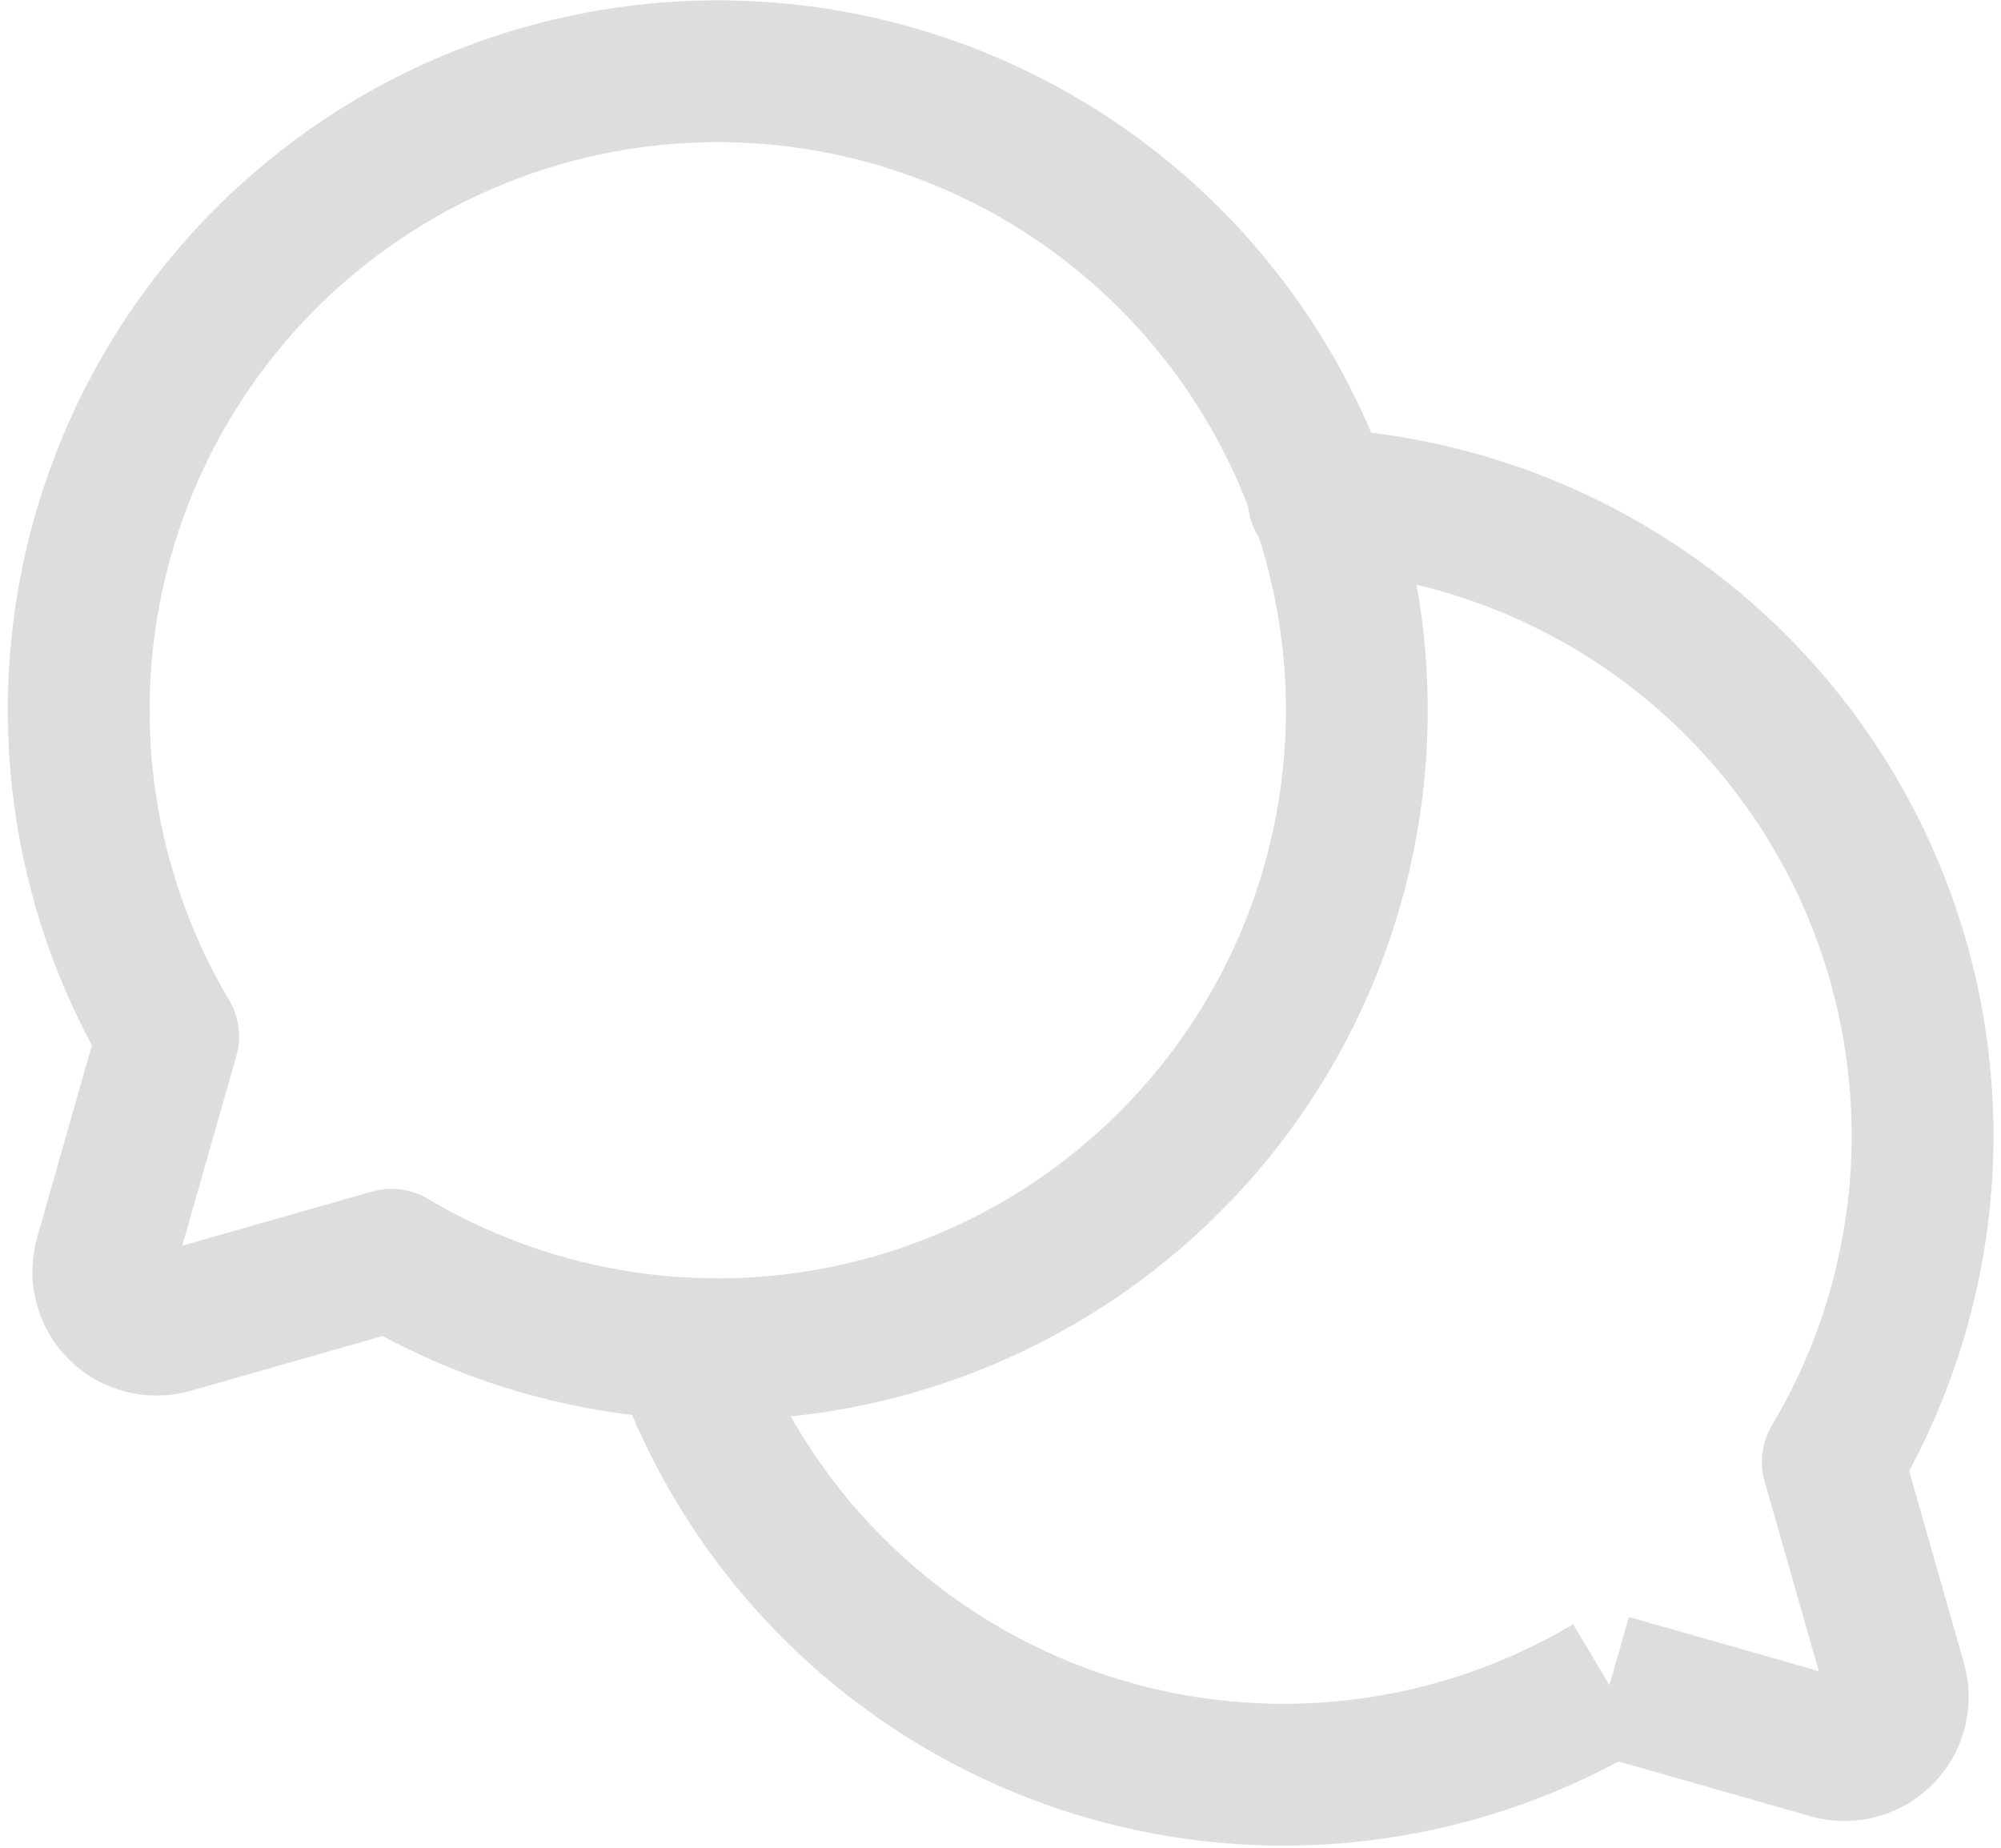
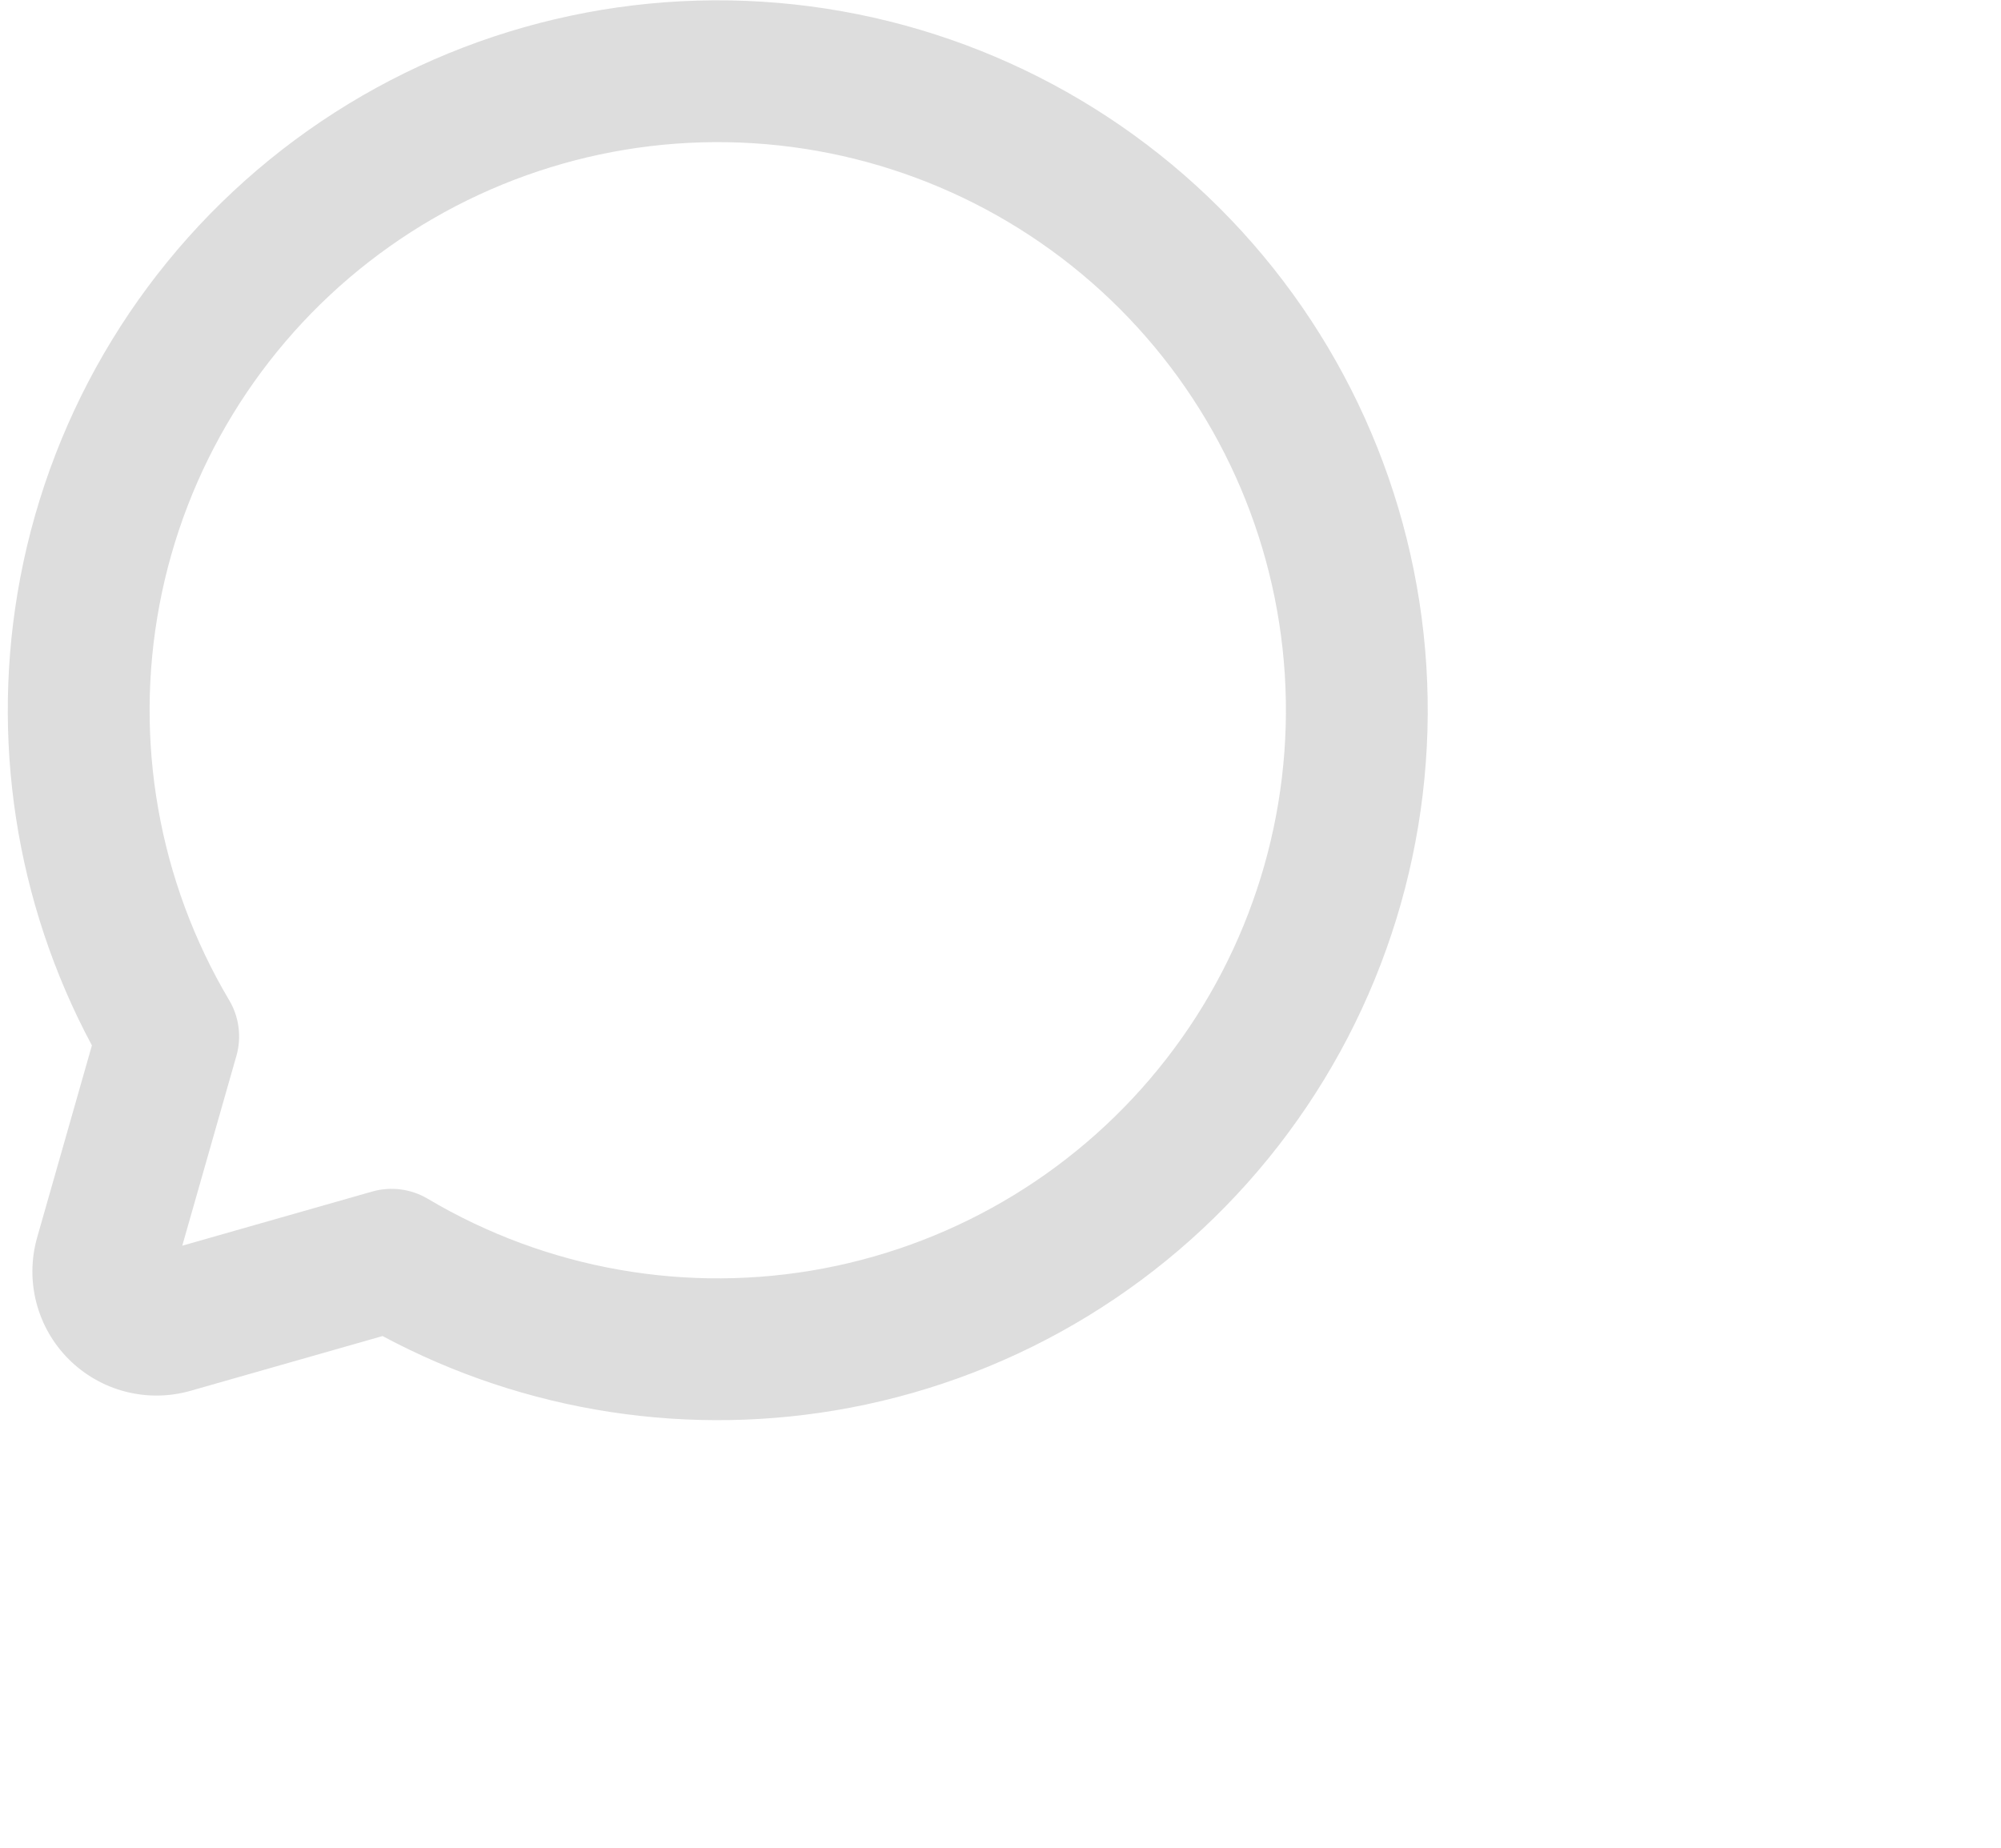
<svg xmlns="http://www.w3.org/2000/svg" width="209" height="193" viewBox="0 0 209 193" fill="none">
  <path fill-rule="evenodd" clip-rule="evenodd" d="M78.671 14.961C64.241 14.059 49.977 18.456 38.56 27.327C27.142 36.198 19.356 48.932 16.664 63.138C13.972 77.344 16.558 92.044 23.938 104.477C24.978 106.228 25.25 108.33 24.692 110.288L19.037 130.119L38.868 124.465C40.827 123.906 42.928 124.179 44.679 125.218C57.113 132.598 71.813 135.185 86.019 132.493C100.224 129.8 112.959 122.014 121.83 110.597C130.7 99.179 135.098 84.916 134.196 70.485C133.294 56.055 127.154 42.45 116.93 32.226C106.706 22.003 93.102 15.863 78.671 14.961ZM29.472 15.63C43.739 4.545 61.563 -0.95 79.595 0.177C97.628 1.305 114.628 8.977 127.404 21.752C140.18 34.528 147.852 51.529 148.979 69.561C150.107 87.594 144.612 105.417 133.526 119.685C122.441 133.952 106.529 143.682 88.777 147.046C72.094 150.208 54.867 147.543 39.957 139.557L19.878 145.283L19.852 145.29C17.636 145.913 15.293 145.935 13.066 145.352C10.839 144.77 8.807 143.605 7.179 141.978C5.551 140.35 4.386 138.318 3.804 136.09C3.222 133.863 3.244 131.521 3.867 129.305L3.874 129.279L9.599 109.2C1.613 94.29 -1.051 77.062 2.111 60.38C5.475 42.628 15.204 26.715 29.472 15.63Z" fill="#DDDDDD" />
-   <path fill-rule="evenodd" clip-rule="evenodd" d="M130.34 51.767C130.554 47.682 134.039 44.545 138.124 44.759C150.848 45.427 163.184 49.37 173.936 56.207C184.688 63.043 193.492 72.541 199.494 83.78C205.496 95.019 208.494 107.618 208.196 120.356C207.924 132.004 204.904 143.407 199.403 153.643L205.134 173.742C205.757 175.958 205.779 178.301 205.197 180.528C204.614 182.755 203.449 184.787 201.822 186.415C200.194 188.043 198.162 189.208 195.935 189.79C193.707 190.372 191.365 190.351 189.149 189.727L189.123 189.72L169.047 183.996C160.372 188.65 150.845 191.531 141.022 192.457C130.116 193.486 119.116 192.079 108.82 188.338C98.523 184.598 89.185 178.616 81.482 170.827C73.779 163.037 67.902 153.634 64.276 143.296C62.922 139.436 64.954 135.21 68.814 133.856C72.673 132.502 76.9 134.534 78.254 138.394C81.153 146.661 85.853 154.182 92.014 160.411C98.175 166.641 105.642 171.424 113.877 174.416C122.112 177.408 130.909 178.533 139.632 177.71C148.354 176.887 156.785 174.138 164.316 169.659L168.102 176.025L170.132 168.902L189.964 174.557L184.309 154.726C183.749 152.764 184.024 150.657 185.068 148.904C190.284 140.15 193.149 130.197 193.388 120.01C193.626 109.823 191.229 99.747 186.428 90.758C181.628 81.77 174.587 74.174 165.988 68.707C157.389 63.239 147.524 60.085 137.348 59.551C133.263 59.337 130.125 55.852 130.34 51.767Z" fill="#DDDDDD" />
</svg>